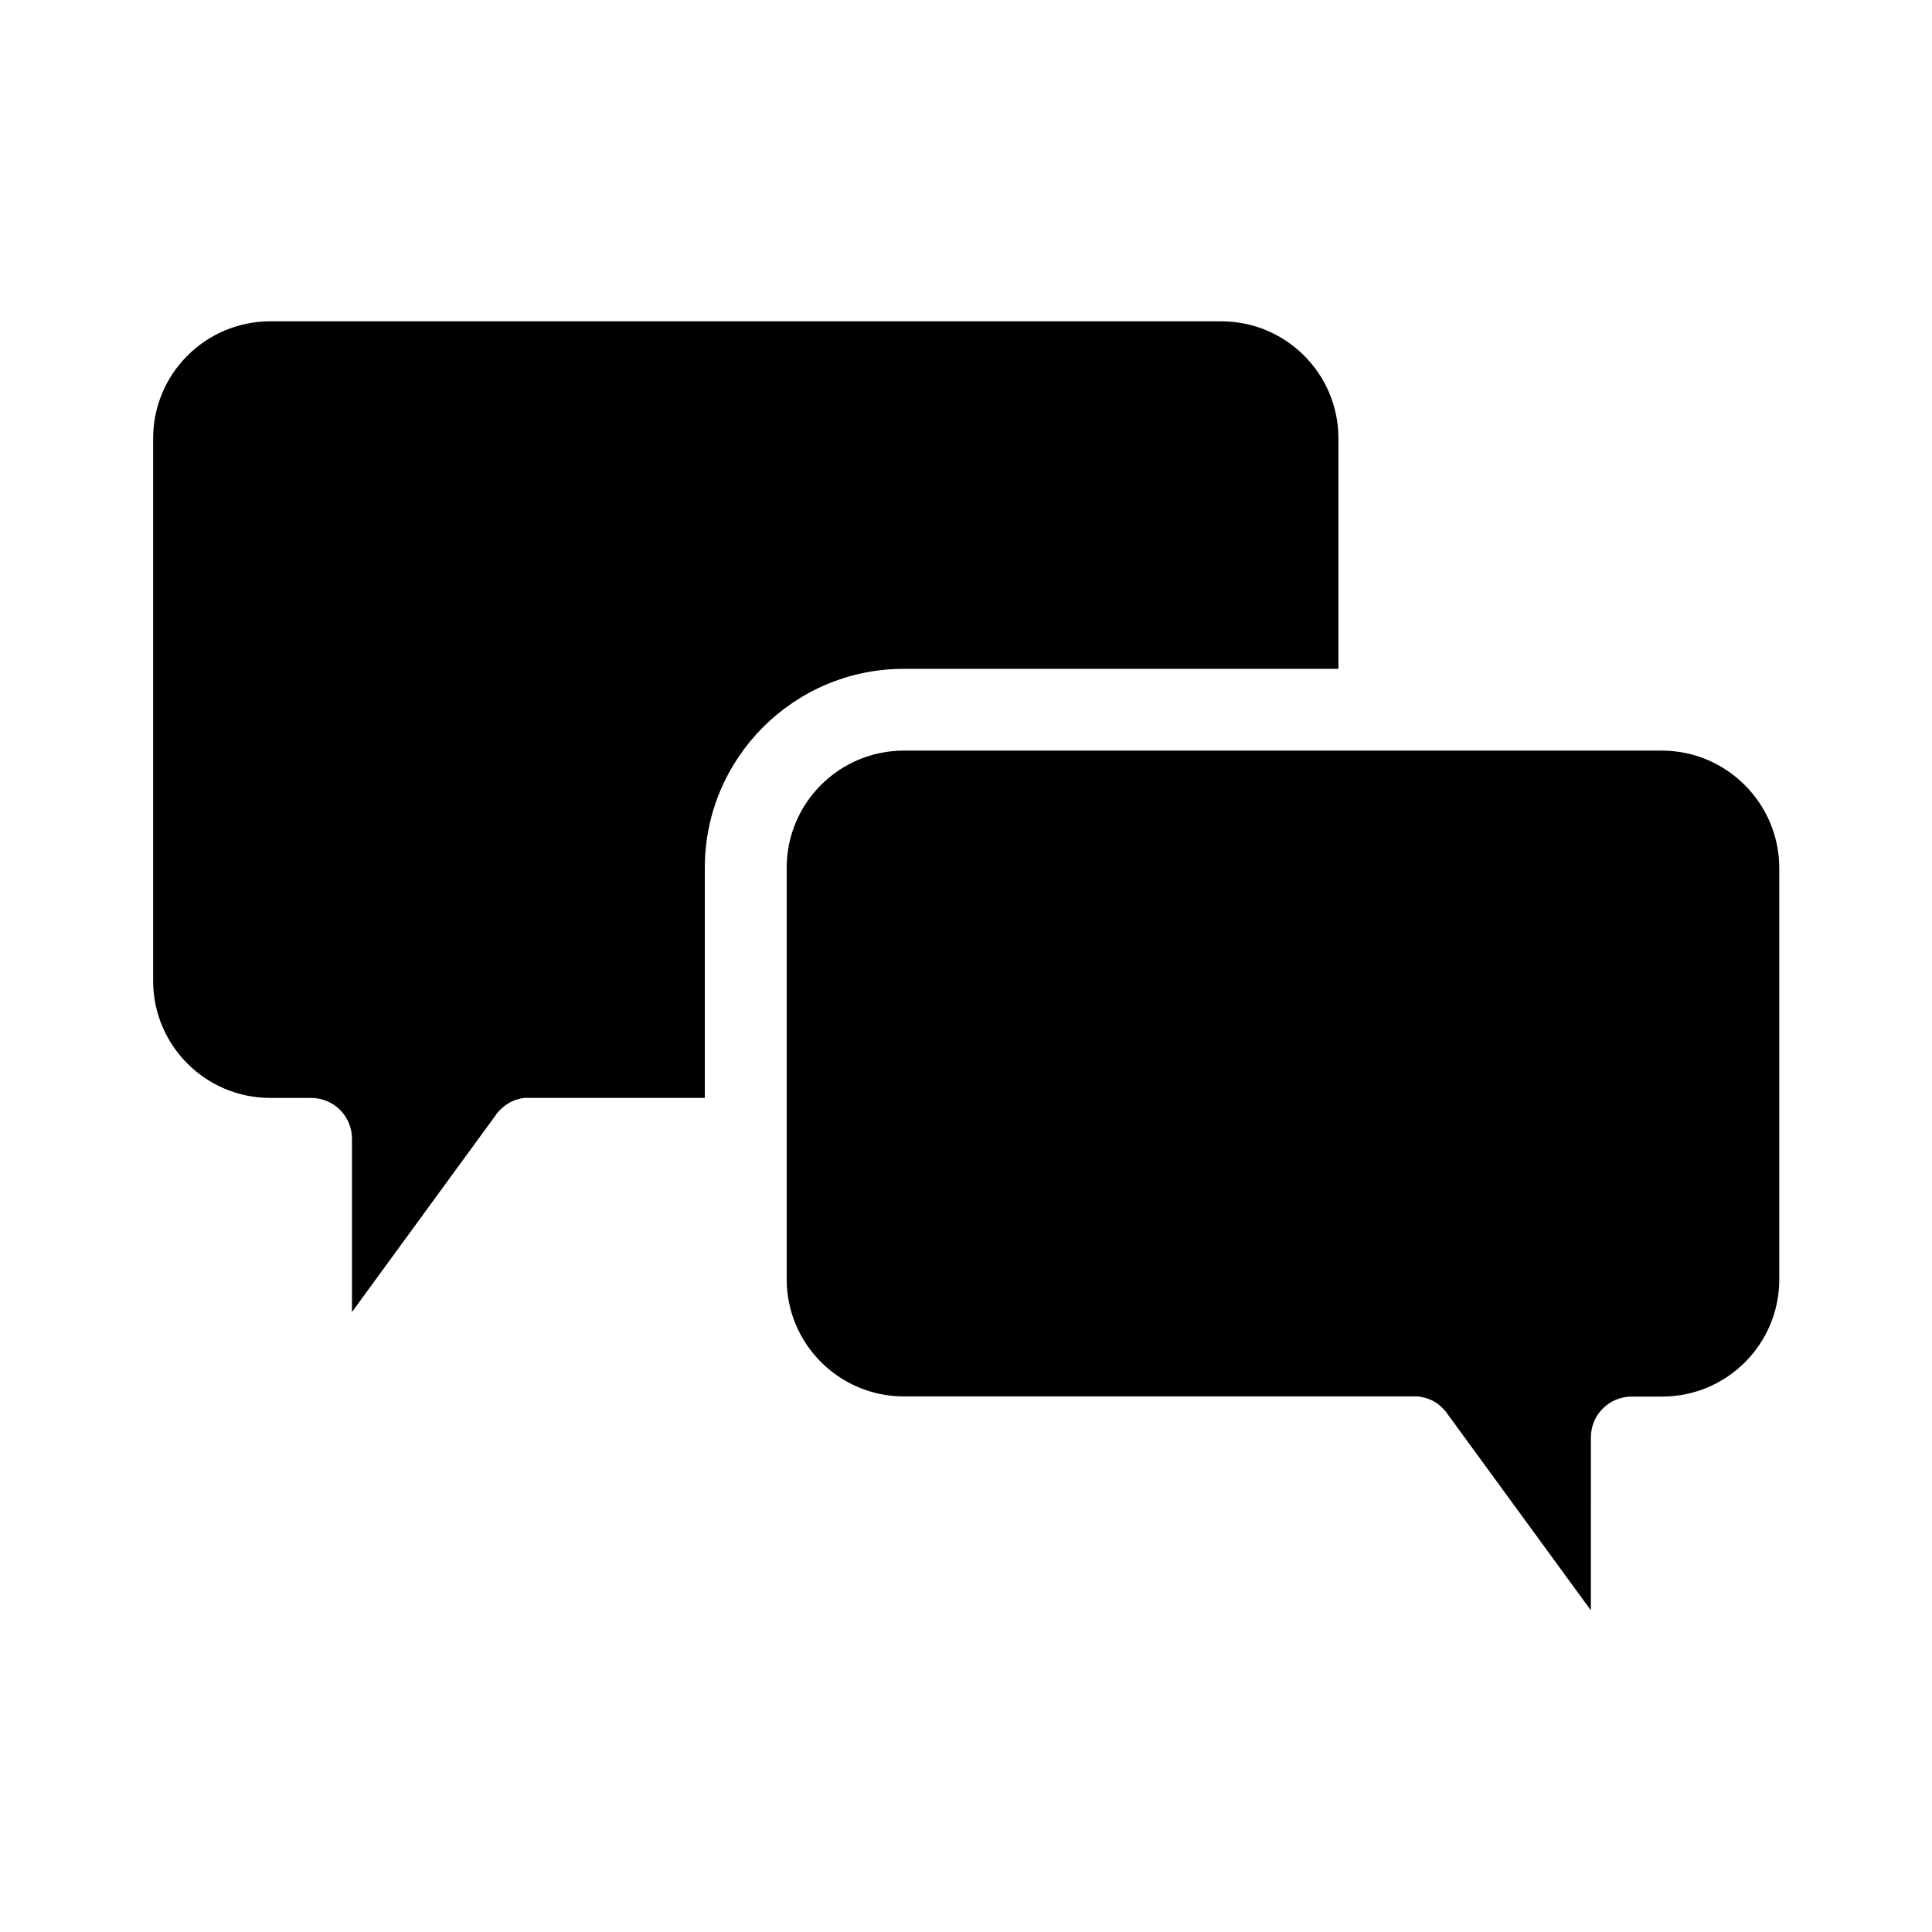
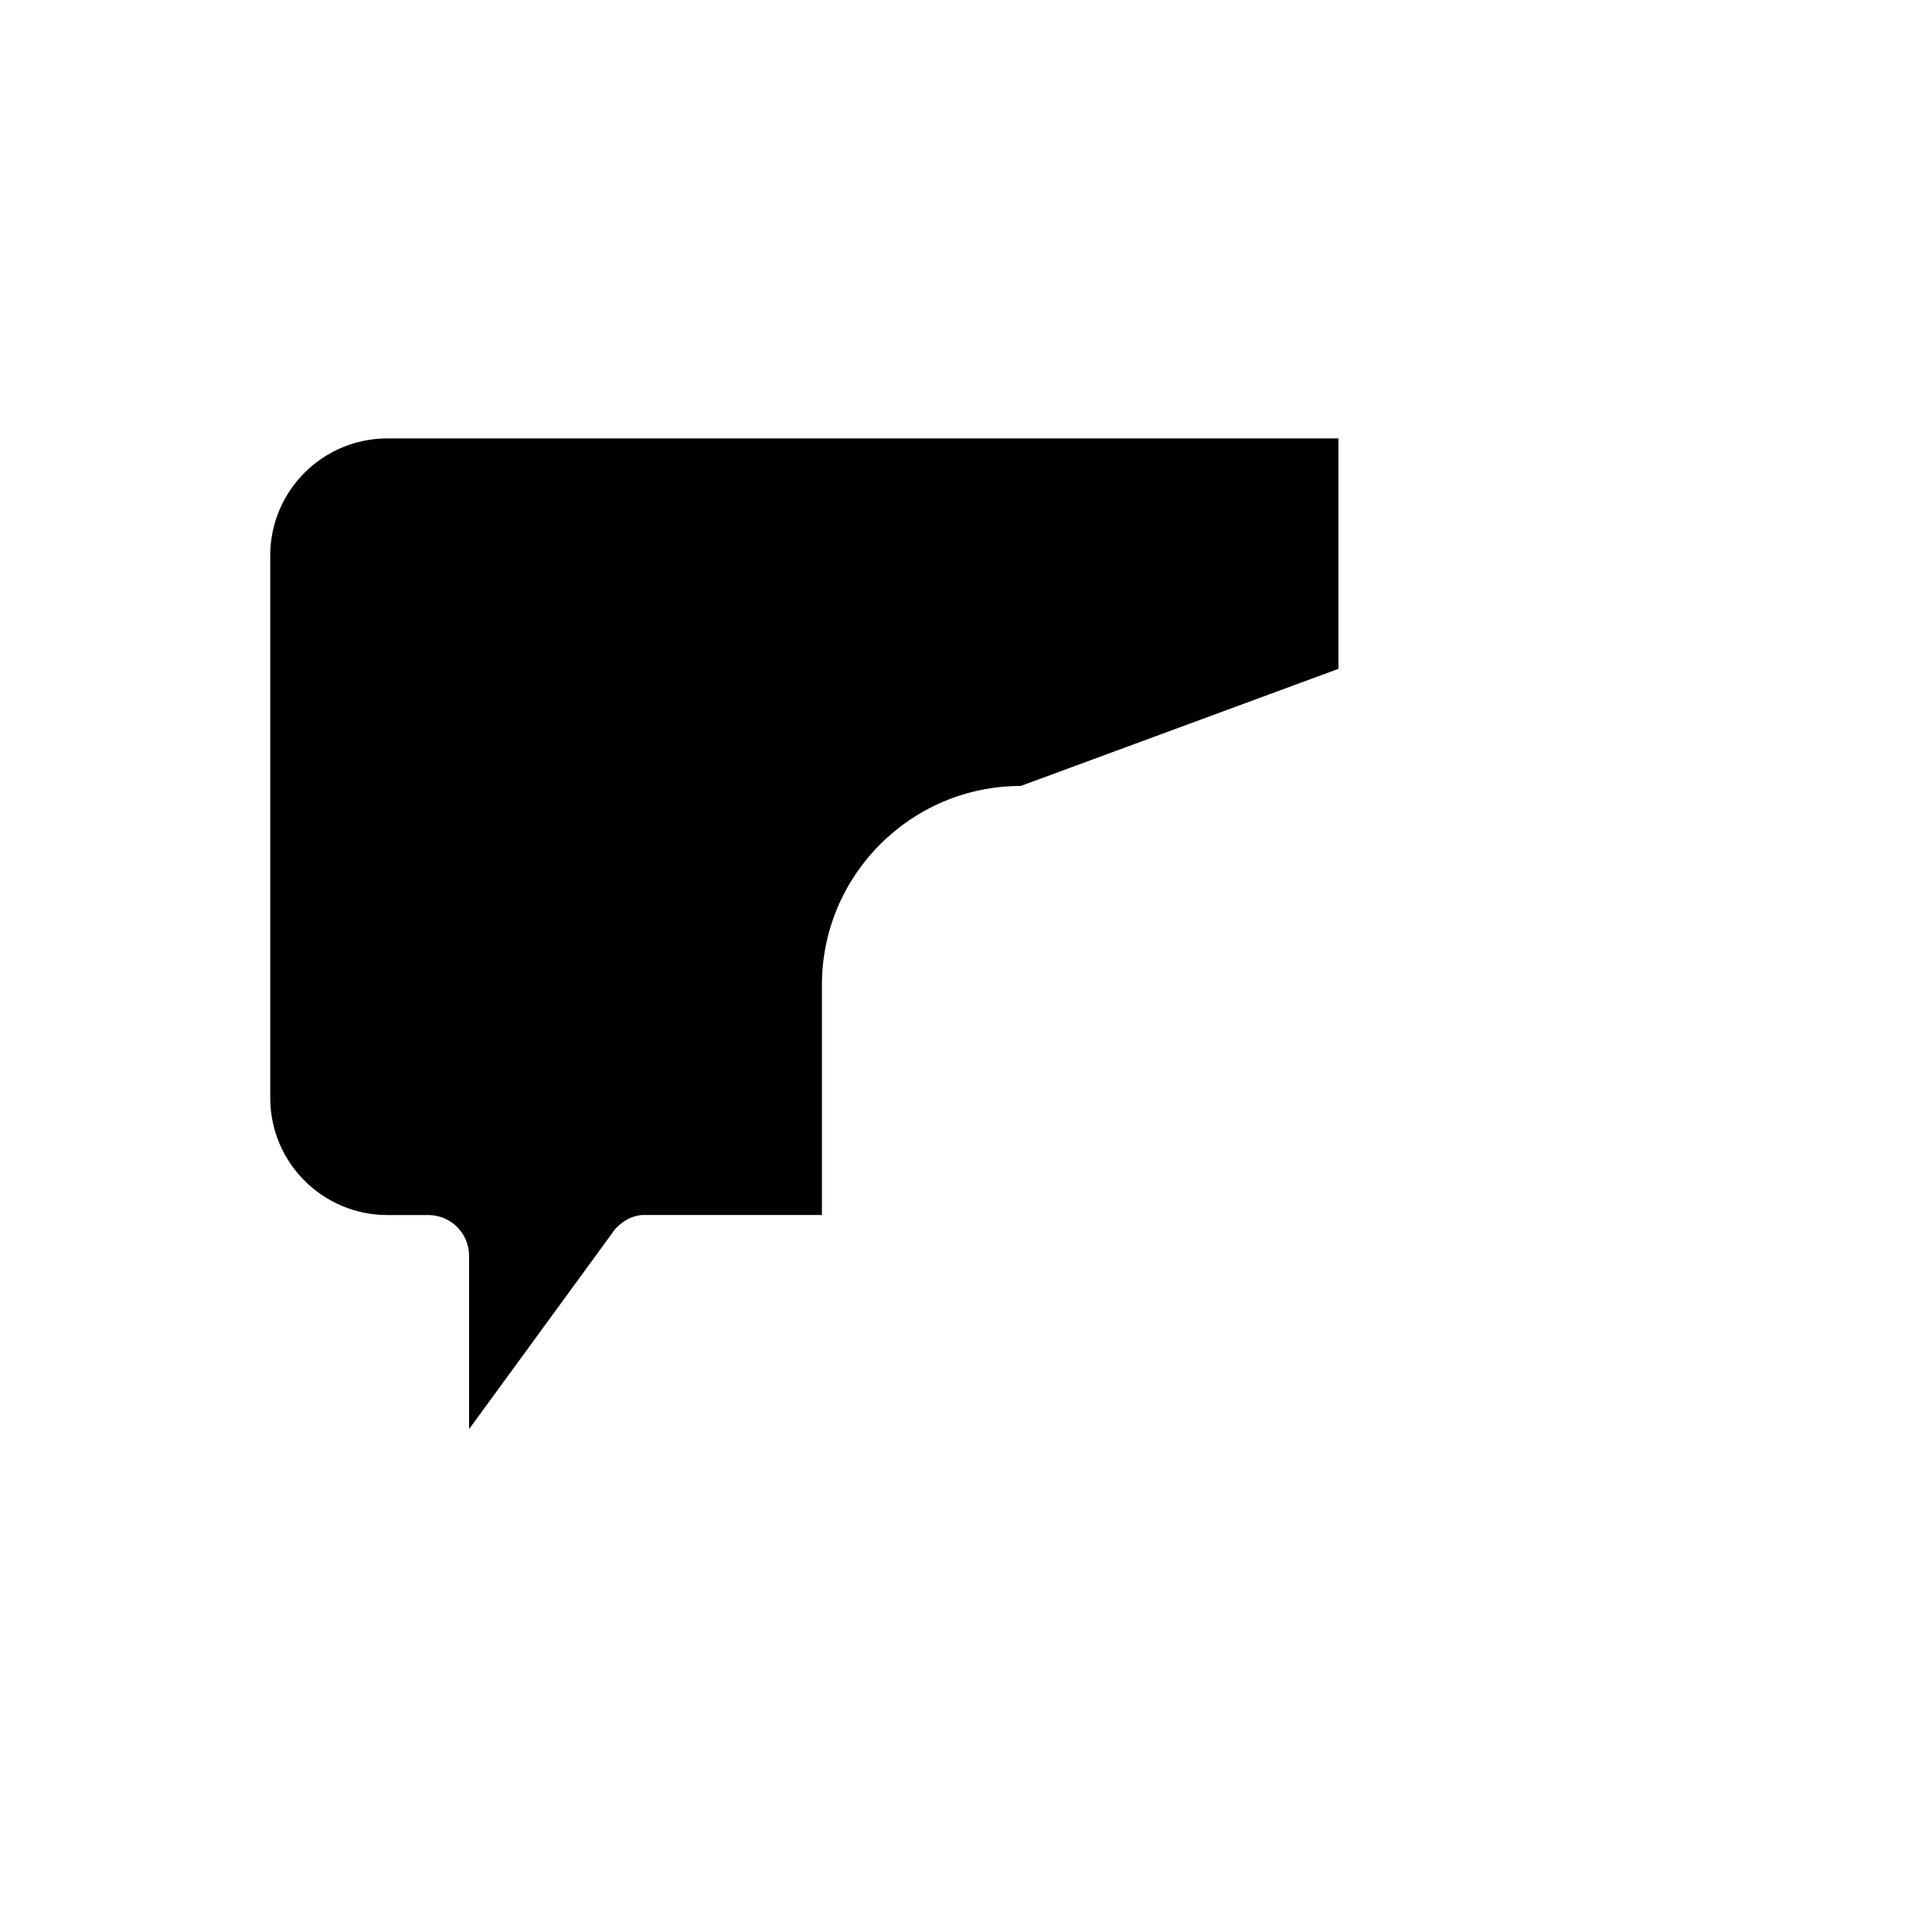
<svg xmlns="http://www.w3.org/2000/svg" fill="#000000" width="800px" height="800px" version="1.1" viewBox="144 144 512 512">
  <g>
-     <path d="m584.39 342.92h-200.87c-17.129 0-31.035 13.906-31.035 31.035v109.07c0 17.129 13.906 31.035 31.035 31.035h135.07 0.051 0.352 0.203 0.25 0.301 0.051c1.16 0.152 2.316 0.453 3.324 0.906 0.051 0 0.102 0.051 0.152 0.051 0.102 0.051 0.152 0.102 0.25 0.102 0.102 0.051 0.152 0.102 0.25 0.152 0.051 0 0.102 0.051 0.102 0.051 1.008 0.555 1.914 1.258 2.719 2.168l0.051 0.051c0.051 0.051 0.102 0.152 0.203 0.203 0.051 0.051 0.102 0.152 0.203 0.203 0.051 0.051 0.051 0.102 0.102 0.152 0.102 0.102 0.152 0.203 0.25 0.301v0.051l38.188 52.297 0.008-45.809c0-5.996 4.836-10.832 10.832-10.832h8.062c17.129 0 31.035-13.906 31.035-31.035l-0.004-109.12c-0.051-17.082-14.004-31.035-31.133-31.035z" />
-     <path d="m498.7 321.25v-61.062c0-17.129-13.906-31.035-31.035-31.035h-252.05c-17.129 0-31.035 13.906-31.035 31.035v143.74c0 17.129 13.906 31.035 31.035 31.035h10.832c5.996 0 10.832 4.836 10.832 10.832v45.898l38.188-52.297v-0.051c0.102-0.102 0.152-0.203 0.25-0.301 0.051-0.051 0.051-0.102 0.102-0.152 0.051-0.051 0.102-0.152 0.203-0.203 0.051-0.051 0.102-0.152 0.152-0.203l0.051-0.051c0.707-0.754 1.512-1.41 2.316-1.914 0.102-0.051 0.203-0.152 0.352-0.203 0.051-0.051 0.102-0.051 0.152-0.102 0.051-0.051 0.152-0.102 0.203-0.102 0.102-0.051 0.152-0.102 0.25-0.152 0.051 0 0.051-0.051 0.102-0.051 1.059-0.504 2.168-0.805 3.375-0.957h0.051 0.301 0.25 0.203 0.352 0.051 46.602v-61.004c0-29.07 23.629-52.699 52.699-52.699z" />
+     <path d="m498.7 321.25v-61.062h-252.05c-17.129 0-31.035 13.906-31.035 31.035v143.74c0 17.129 13.906 31.035 31.035 31.035h10.832c5.996 0 10.832 4.836 10.832 10.832v45.898l38.188-52.297v-0.051c0.102-0.102 0.152-0.203 0.25-0.301 0.051-0.051 0.051-0.102 0.102-0.152 0.051-0.051 0.102-0.152 0.203-0.203 0.051-0.051 0.102-0.152 0.152-0.203l0.051-0.051c0.707-0.754 1.512-1.41 2.316-1.914 0.102-0.051 0.203-0.152 0.352-0.203 0.051-0.051 0.102-0.051 0.152-0.102 0.051-0.051 0.152-0.102 0.203-0.102 0.102-0.051 0.152-0.102 0.25-0.152 0.051 0 0.051-0.051 0.102-0.051 1.059-0.504 2.168-0.805 3.375-0.957h0.051 0.301 0.25 0.203 0.352 0.051 46.602v-61.004c0-29.07 23.629-52.699 52.699-52.699z" />
  </g>
</svg>